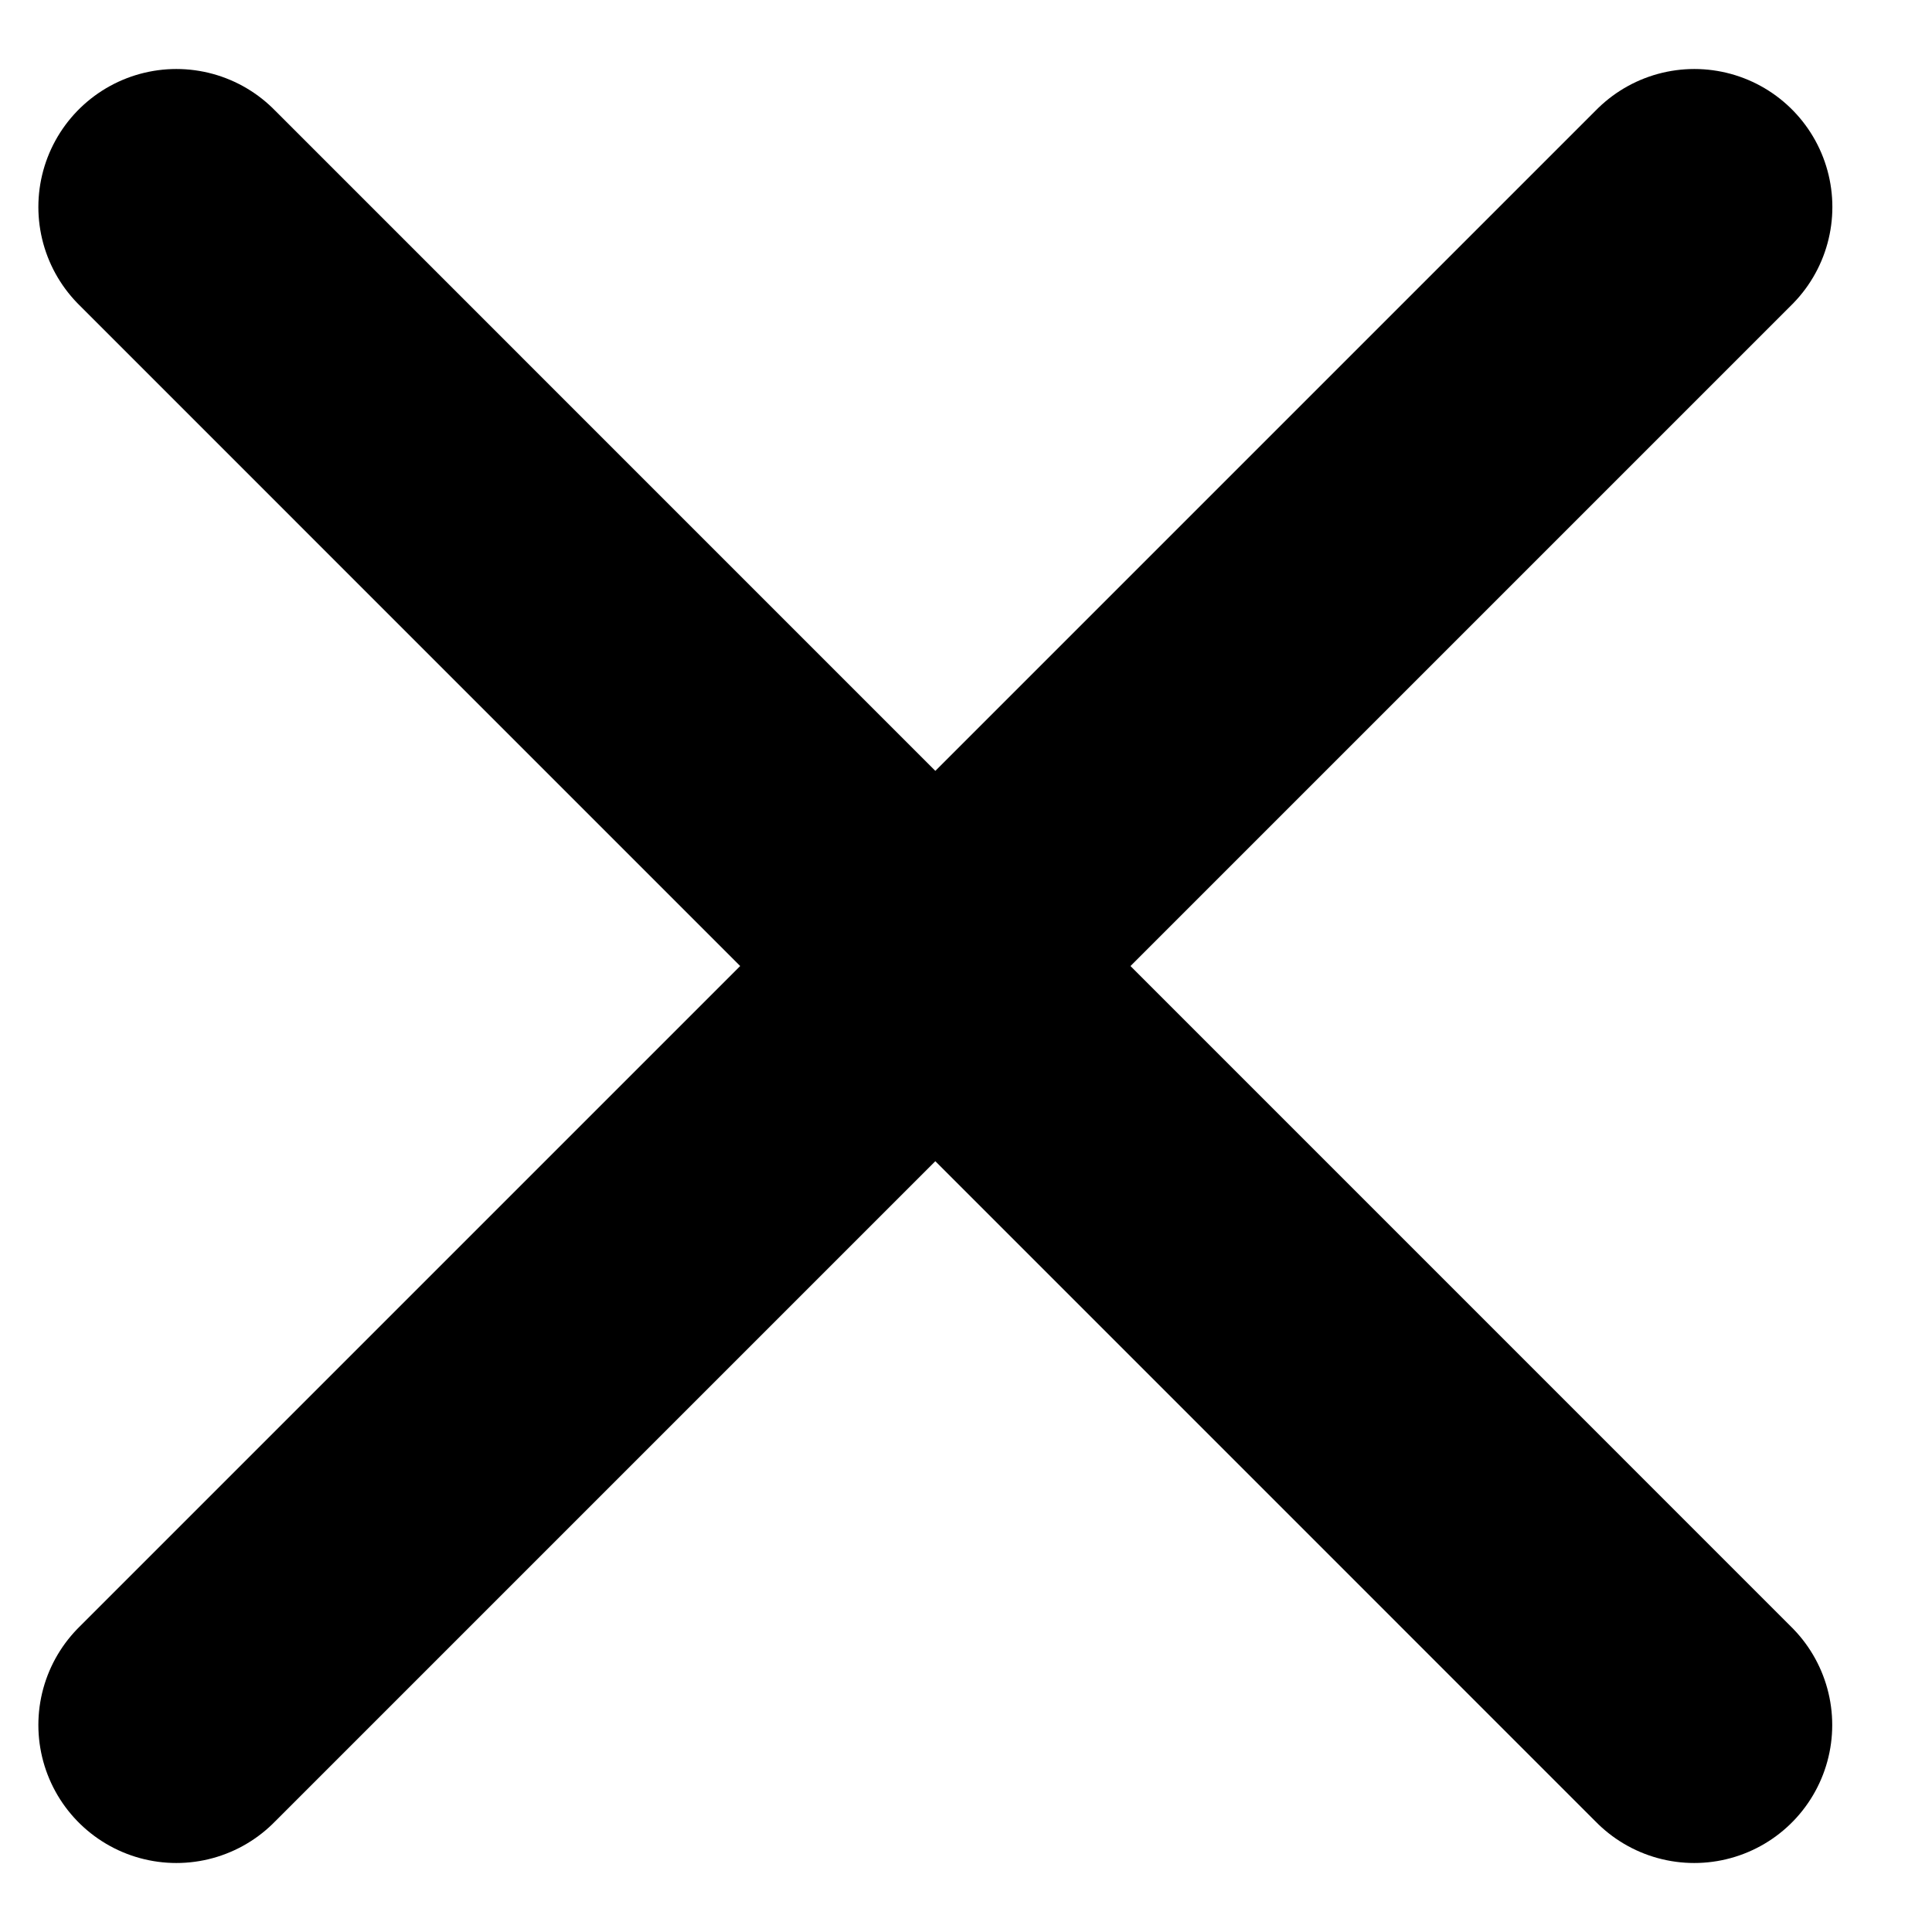
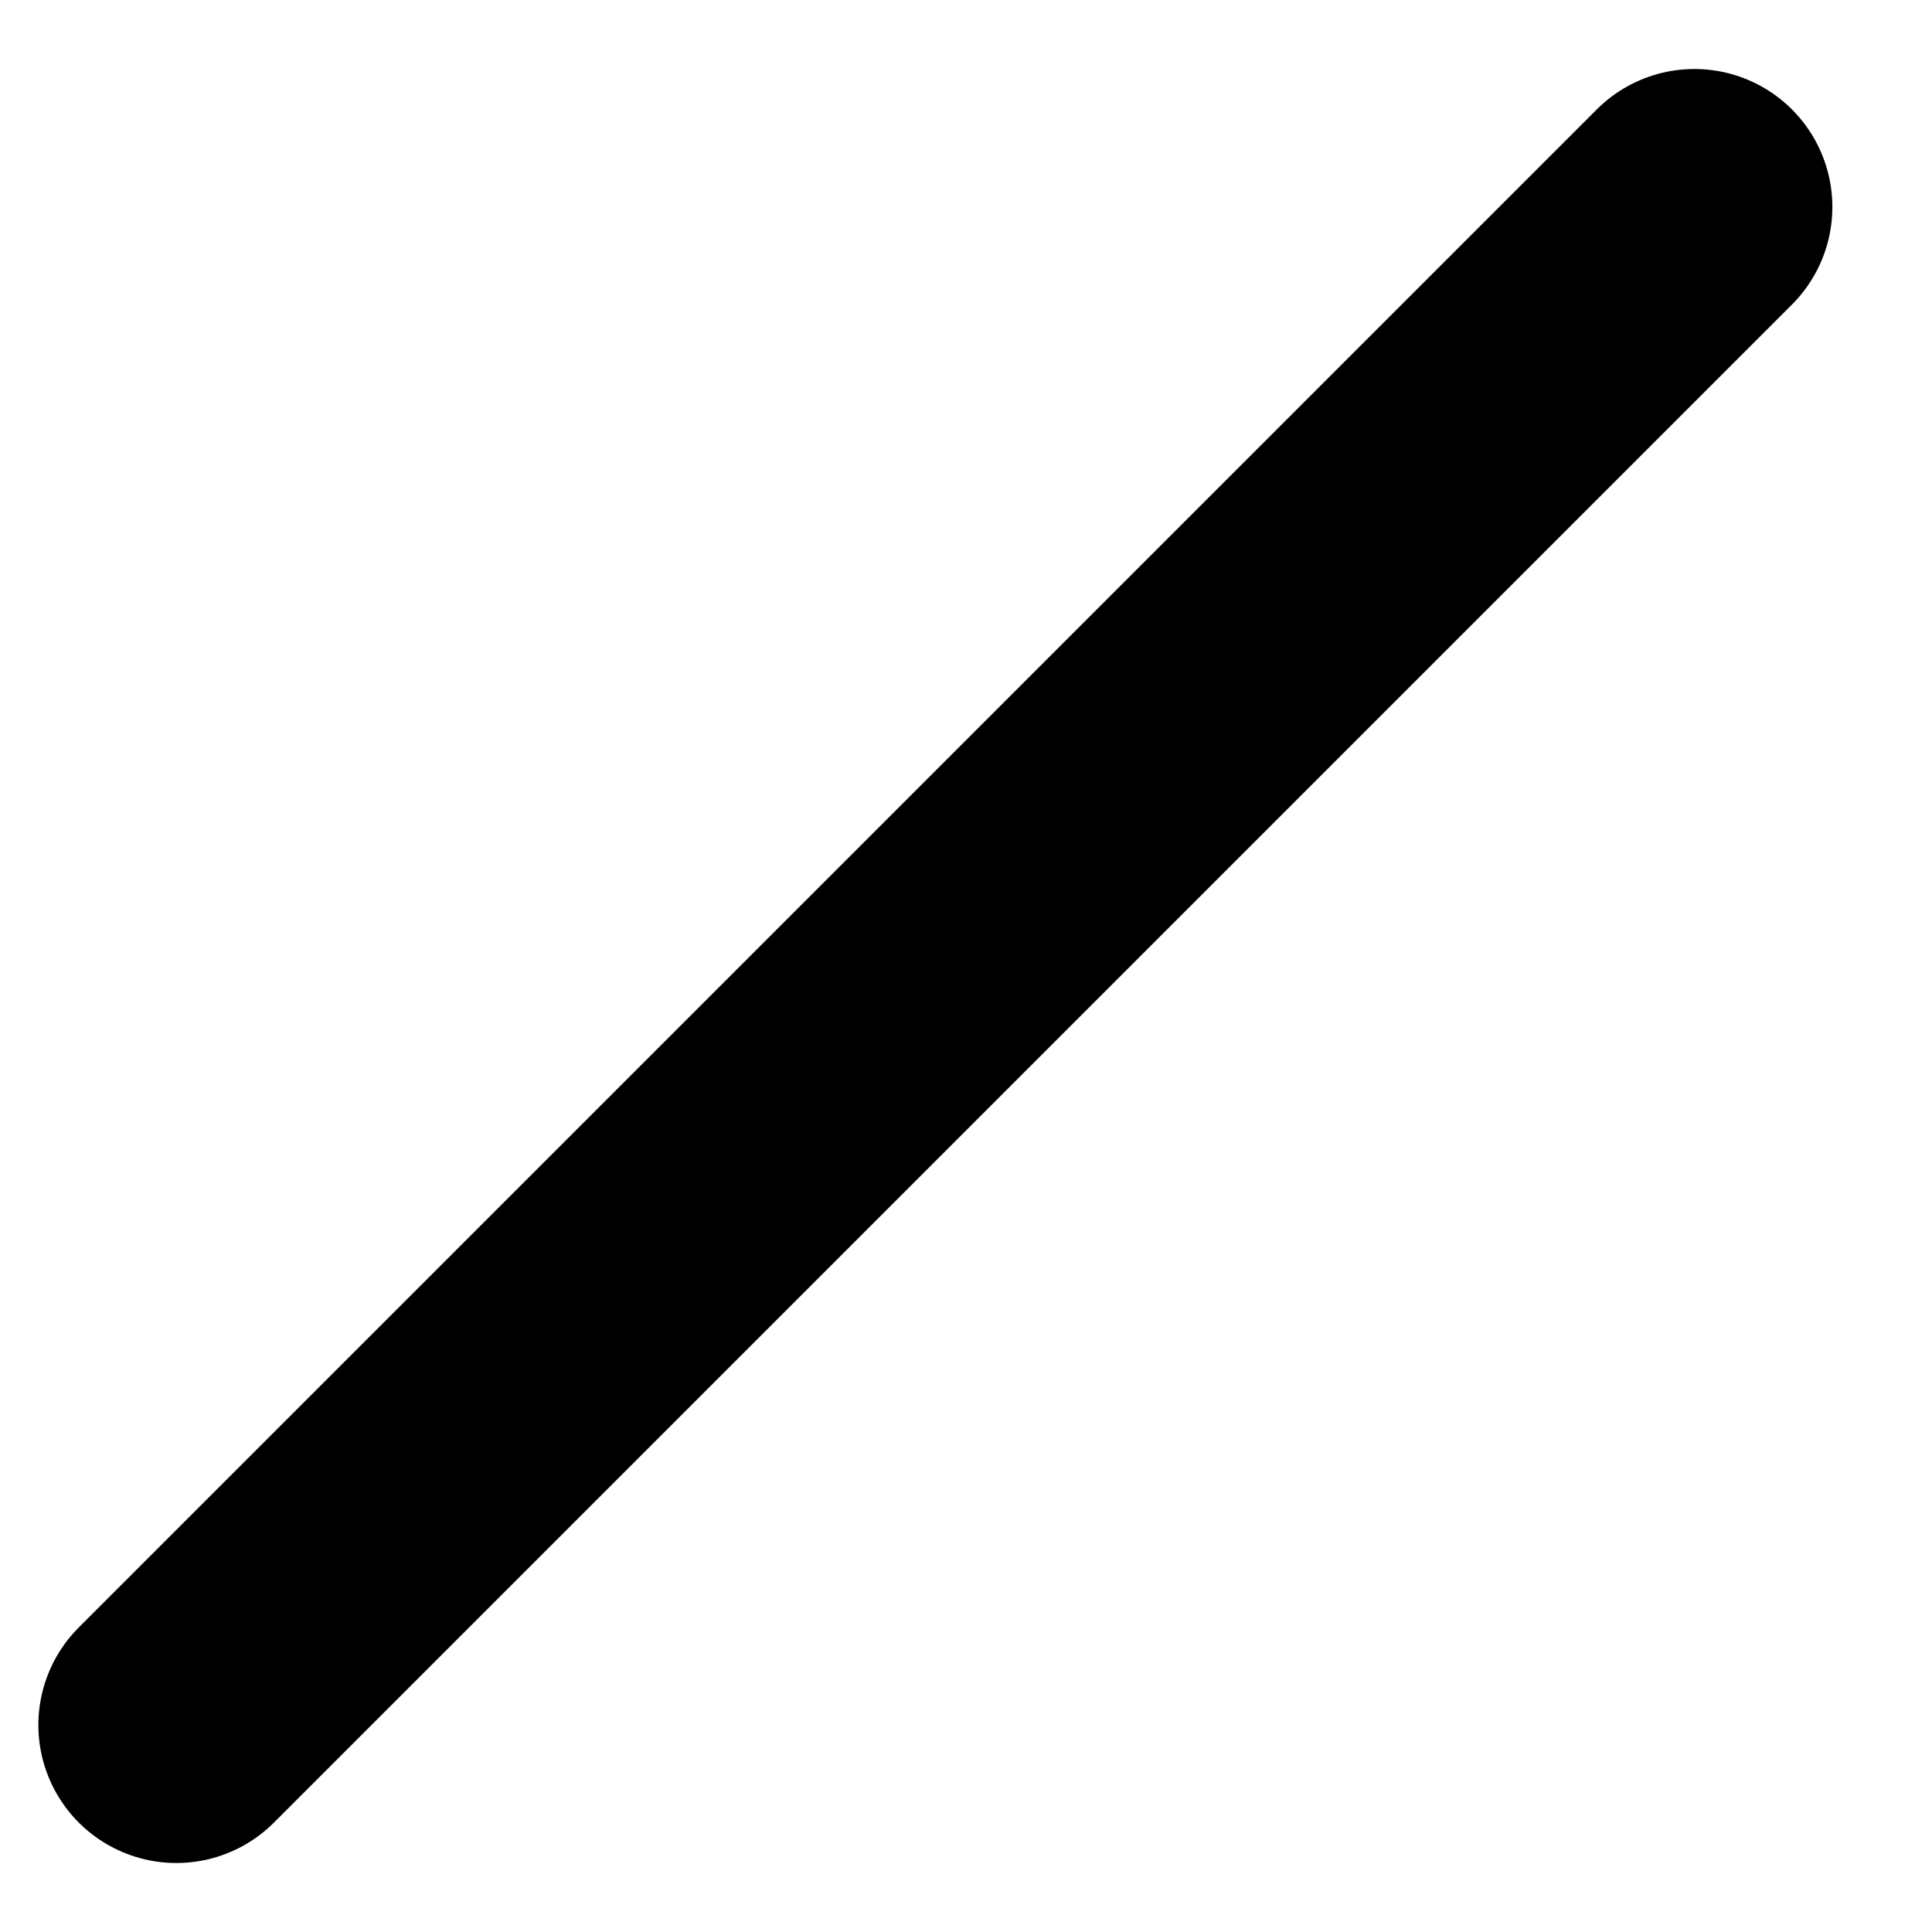
<svg xmlns="http://www.w3.org/2000/svg" width="14" height="14" viewBox="0 0 14 14" fill="none">
  <path d="M12.278 1.5L1.278 12.5" stroke="currentColor" stroke-width="2" stroke-linecap="round" />
-   <path d="M12.277 12.5L1.278 1.5" stroke="currentColor" stroke-width="2" stroke-linecap="round" />
</svg>